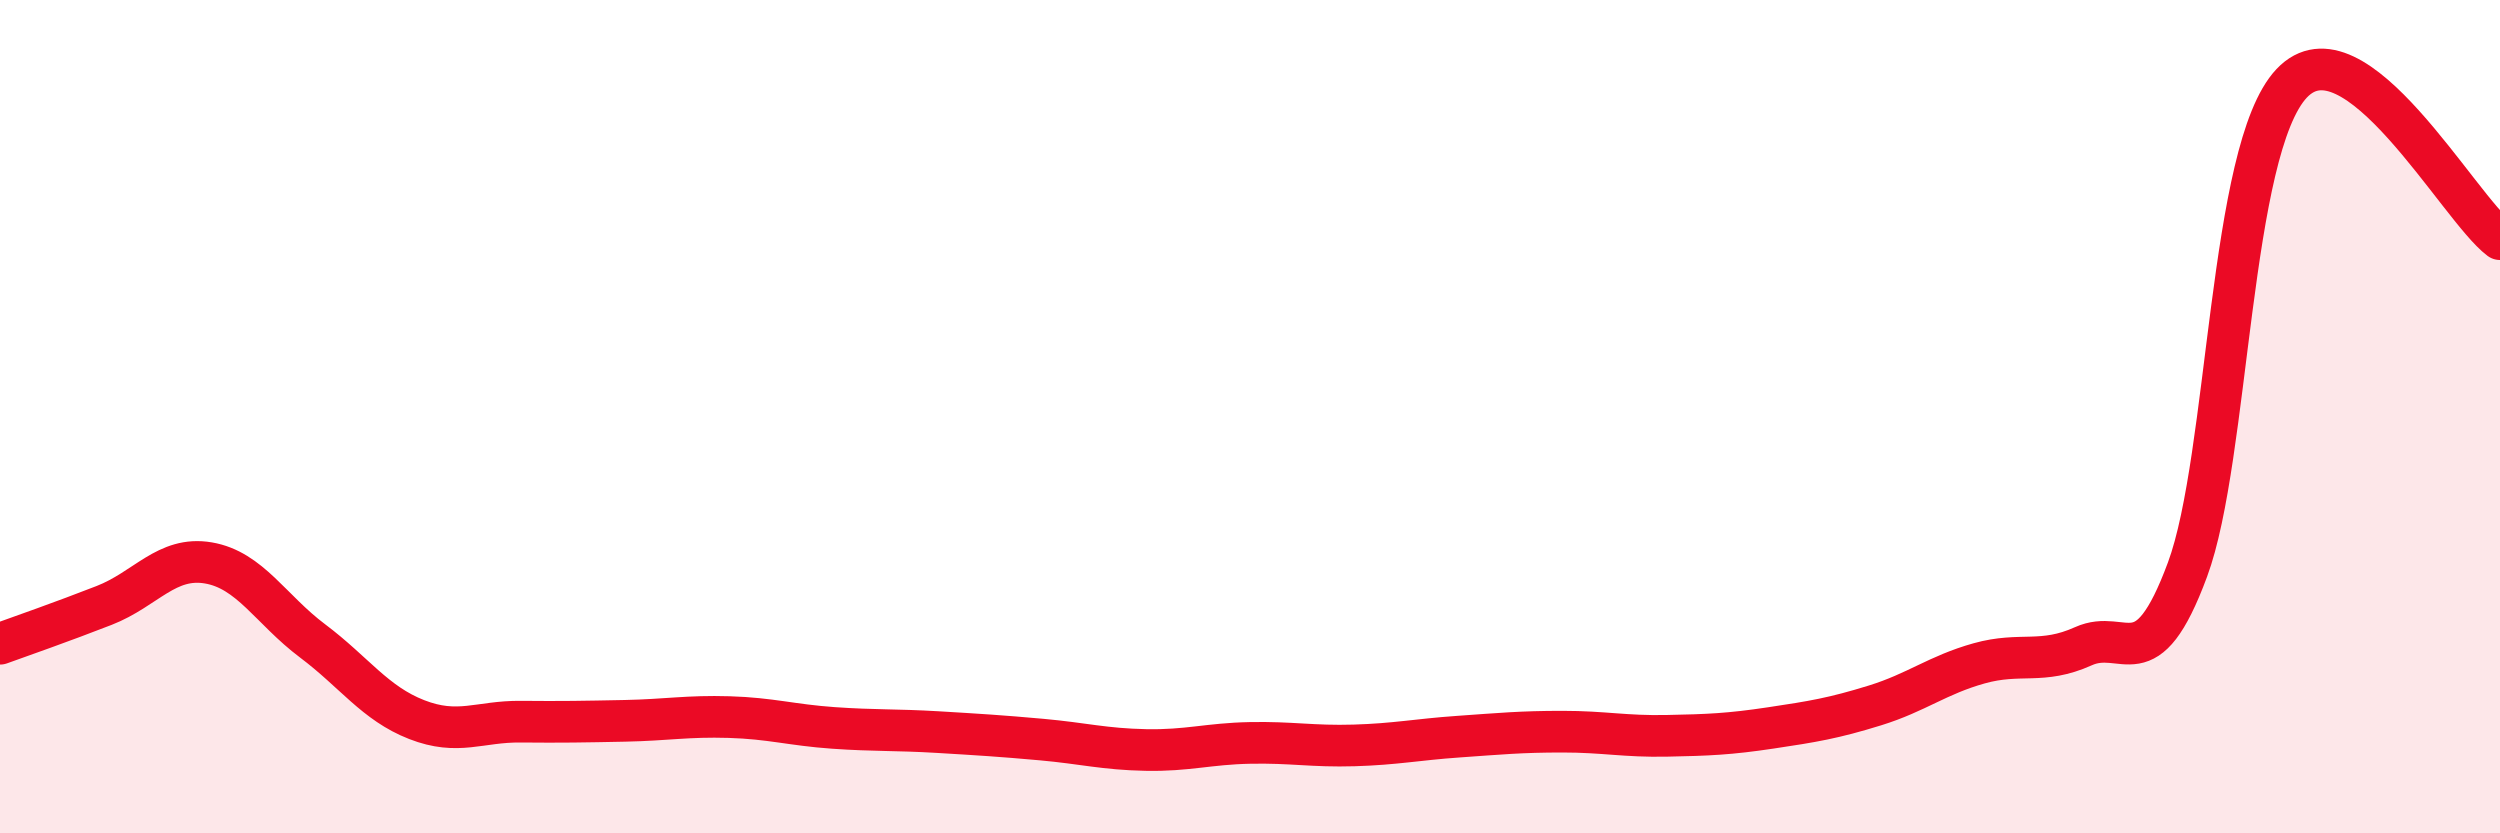
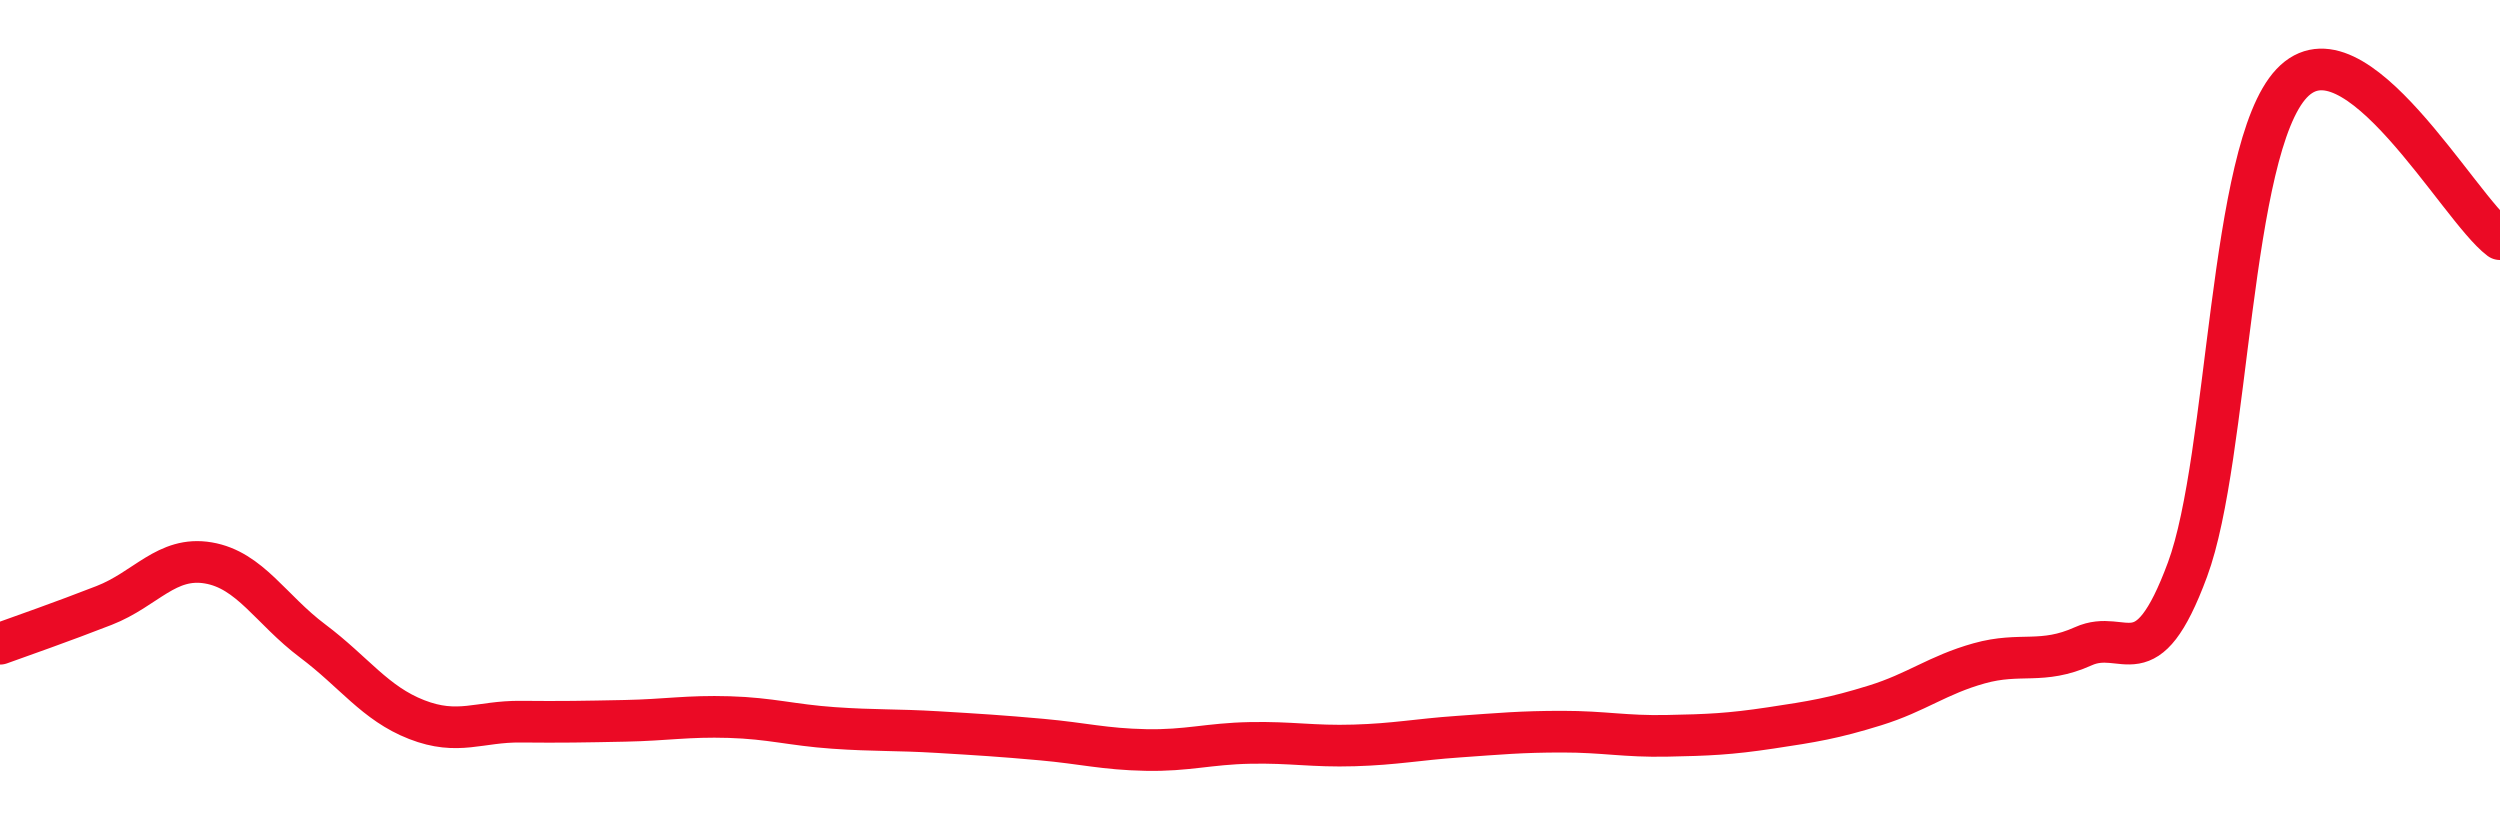
<svg xmlns="http://www.w3.org/2000/svg" width="60" height="20" viewBox="0 0 60 20">
-   <path d="M 0,15.45 C 0.5,15.27 1.5,14.92 2.5,14.53 C 3.5,14.14 4,13.34 5,13.51 C 6,13.68 6.5,14.63 7.5,15.38 C 8.5,16.13 9,16.88 10,17.27 C 11,17.66 11.5,17.31 12.5,17.32 C 13.5,17.33 14,17.32 15,17.3 C 16,17.28 16.5,17.18 17.5,17.21 C 18.5,17.24 19,17.4 20,17.47 C 21,17.54 21.5,17.51 22.5,17.57 C 23.5,17.63 24,17.66 25,17.75 C 26,17.84 26.5,17.98 27.5,18 C 28.5,18.02 29,17.85 30,17.83 C 31,17.81 31.5,17.92 32.5,17.89 C 33.5,17.86 34,17.75 35,17.68 C 36,17.61 36.5,17.56 37.5,17.56 C 38.5,17.56 39,17.68 40,17.66 C 41,17.64 41.5,17.62 42.5,17.47 C 43.5,17.32 44,17.24 45,16.93 C 46,16.62 46.5,16.2 47.5,15.92 C 48.5,15.64 49,15.96 50,15.51 C 51,15.06 51.5,16.37 52.5,13.67 C 53.5,10.97 53.5,3.59 55,2 C 56.5,0.41 59,4.99 60,5.74L60 20L0 20Z" fill="#EB0A25" opacity="0.1" stroke-linecap="round" stroke-linejoin="round" />
  <path d="M 0,15.45 C 0.5,15.27 1.5,14.92 2.5,14.53 C 3.5,14.14 4,13.34 5,13.51 C 6,13.68 6.5,14.63 7.5,15.38 C 8.5,16.13 9,16.88 10,17.27 C 11,17.66 11.5,17.31 12.5,17.32 C 13.5,17.33 14,17.32 15,17.3 C 16,17.28 16.5,17.18 17.5,17.21 C 18.5,17.24 19,17.4 20,17.47 C 21,17.54 21.5,17.51 22.5,17.57 C 23.5,17.63 24,17.66 25,17.75 C 26,17.84 26.5,17.98 27.5,18 C 28.5,18.02 29,17.85 30,17.83 C 31,17.81 31.5,17.92 32.5,17.89 C 33.5,17.86 34,17.75 35,17.68 C 36,17.61 36.5,17.56 37.5,17.56 C 38.5,17.56 39,17.68 40,17.66 C 41,17.64 41.5,17.62 42.5,17.47 C 43.5,17.32 44,17.24 45,16.93 C 46,16.62 46.5,16.2 47.5,15.92 C 48.5,15.64 49,15.96 50,15.51 C 51,15.06 51.5,16.37 52.5,13.67 C 53.5,10.97 53.5,3.59 55,2 C 56.5,0.41 59,4.99 60,5.74" stroke="#EB0A25" stroke-width="1" fill="none" stroke-linecap="round" stroke-linejoin="round" />
</svg>